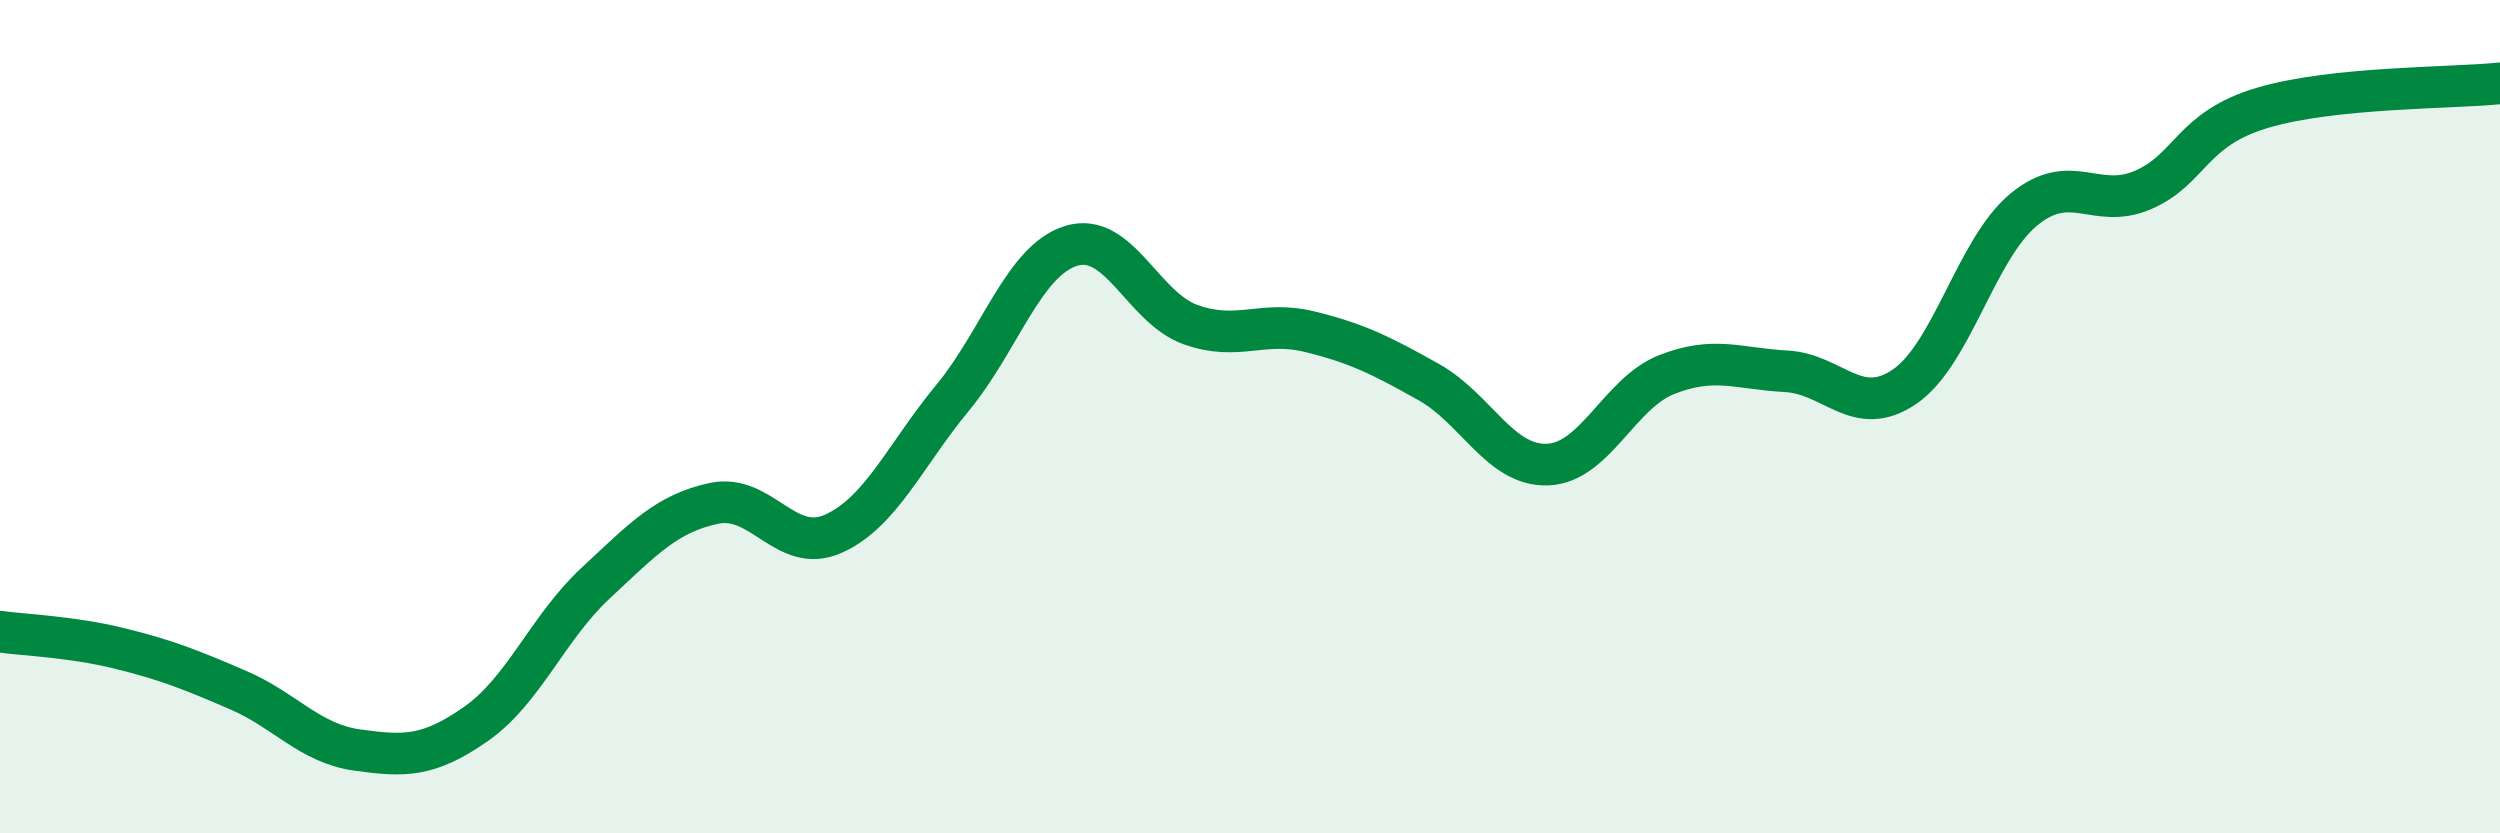
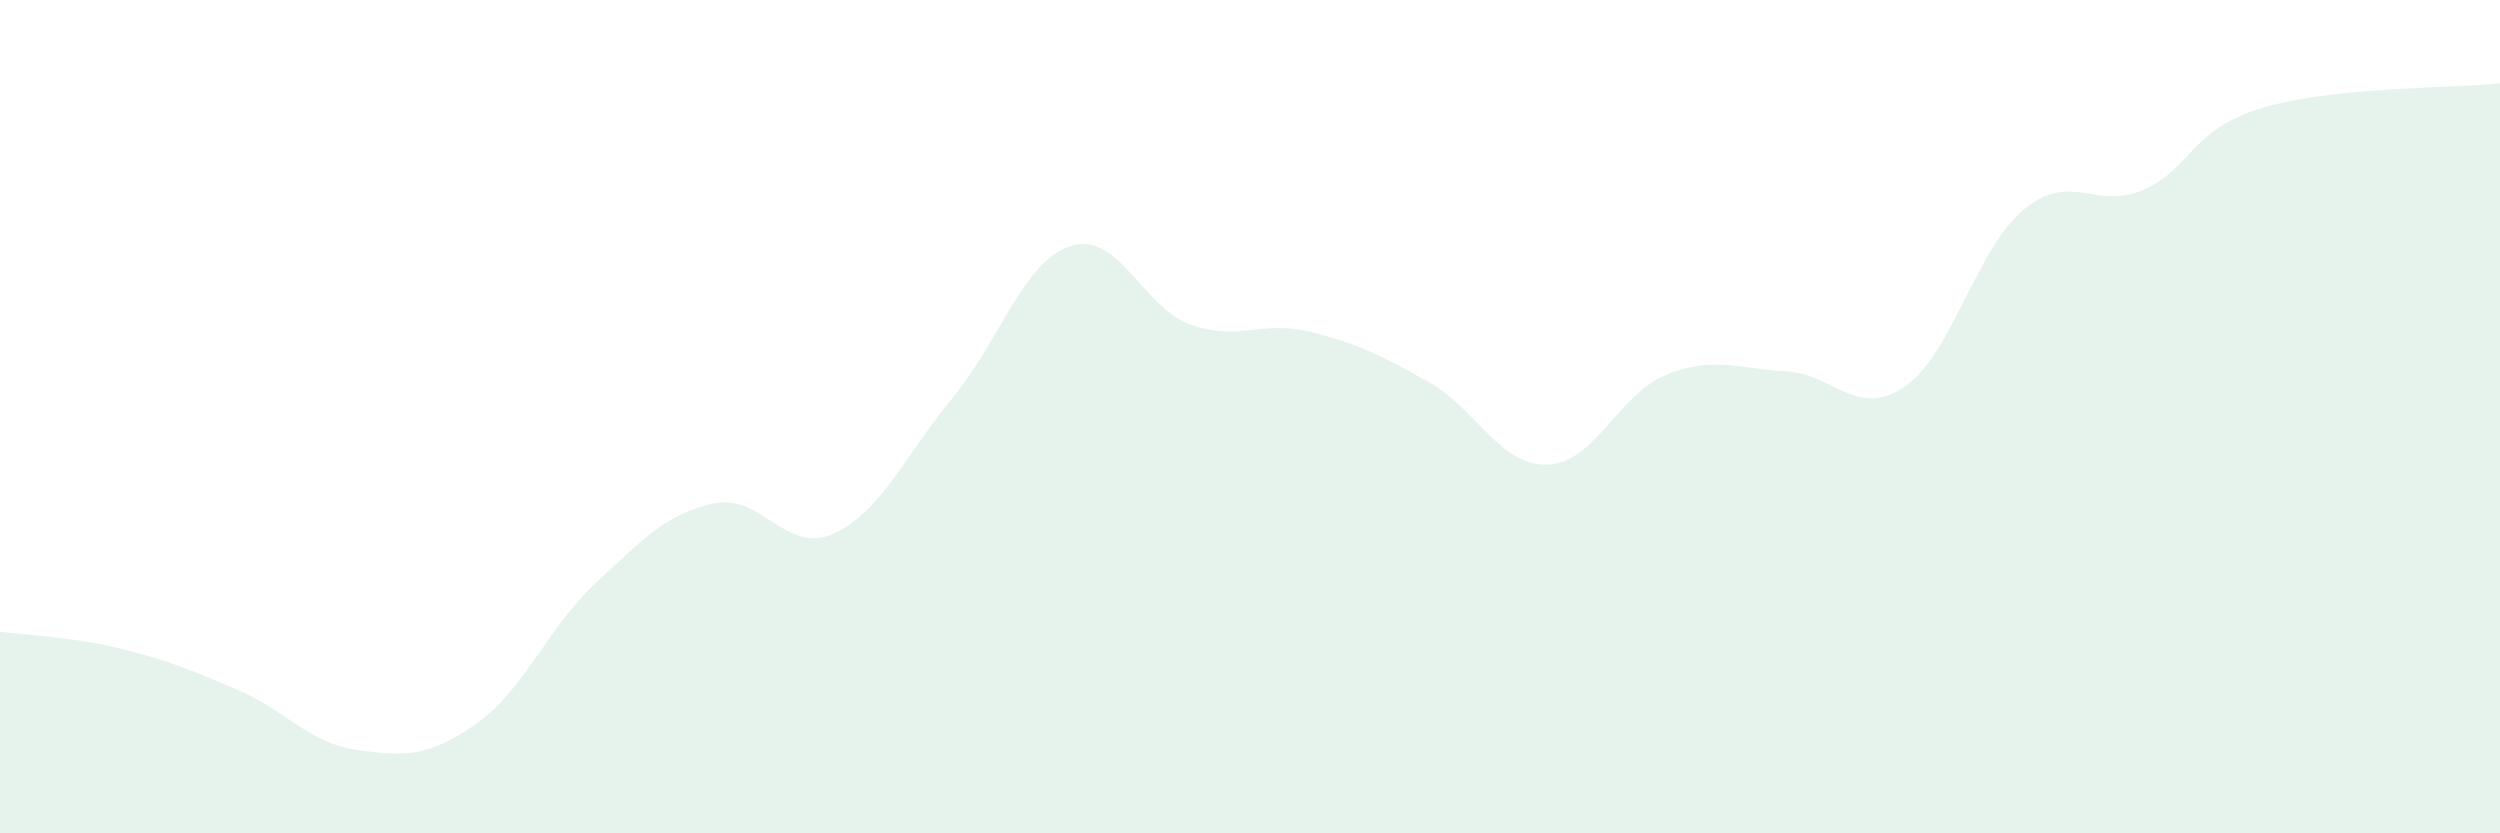
<svg xmlns="http://www.w3.org/2000/svg" width="60" height="20" viewBox="0 0 60 20">
  <path d="M 0,15.16 C 0.57,15.24 1.72,15.28 2.86,15.56 C 4,15.84 4.57,16.07 5.71,16.56 C 6.85,17.05 7.43,17.84 8.57,18 C 9.71,18.16 10.29,18.17 11.43,17.37 C 12.57,16.57 13.15,15.06 14.29,14 C 15.43,12.94 16,12.32 17.14,12.08 C 18.28,11.84 18.86,13.32 20,12.81 C 21.14,12.3 21.72,10.93 22.86,9.55 C 24,8.17 24.57,6.25 25.71,5.9 C 26.85,5.55 27.43,7.38 28.57,7.79 C 29.71,8.2 30.29,7.68 31.43,7.96 C 32.57,8.24 33.15,8.53 34.29,9.17 C 35.43,9.81 36,11.19 37.14,11.15 C 38.28,11.11 38.86,9.44 40,8.99 C 41.14,8.54 41.72,8.85 42.86,8.91 C 44,8.97 44.57,10.06 45.71,9.28 C 46.85,8.5 47.43,5.97 48.57,5.03 C 49.71,4.09 50.29,5.05 51.43,4.56 C 52.57,4.07 52.58,3.1 54.29,2.59 C 56,2.08 58.86,2.12 60,2L60 20L0 20Z" fill="#008740" opacity="0.1" stroke-linecap="round" stroke-linejoin="round" />
-   <path d="M 0,15.16 C 0.57,15.24 1.72,15.28 2.86,15.56 C 4,15.84 4.57,16.07 5.71,16.56 C 6.85,17.05 7.43,17.84 8.57,18 C 9.71,18.16 10.29,18.17 11.43,17.37 C 12.57,16.57 13.15,15.06 14.29,14 C 15.43,12.94 16,12.32 17.14,12.08 C 18.28,11.84 18.86,13.32 20,12.81 C 21.14,12.3 21.72,10.93 22.86,9.55 C 24,8.17 24.57,6.25 25.71,5.9 C 26.85,5.55 27.43,7.38 28.57,7.79 C 29.71,8.2 30.29,7.68 31.43,7.96 C 32.57,8.24 33.15,8.53 34.29,9.17 C 35.43,9.81 36,11.19 37.14,11.15 C 38.28,11.11 38.86,9.44 40,8.99 C 41.14,8.54 41.72,8.85 42.86,8.91 C 44,8.97 44.57,10.06 45.71,9.28 C 46.85,8.5 47.43,5.97 48.57,5.03 C 49.71,4.09 50.29,5.05 51.43,4.56 C 52.57,4.07 52.58,3.1 54.29,2.59 C 56,2.08 58.86,2.12 60,2" stroke="#008740" stroke-width="1" fill="none" stroke-linecap="round" stroke-linejoin="round" />
</svg>